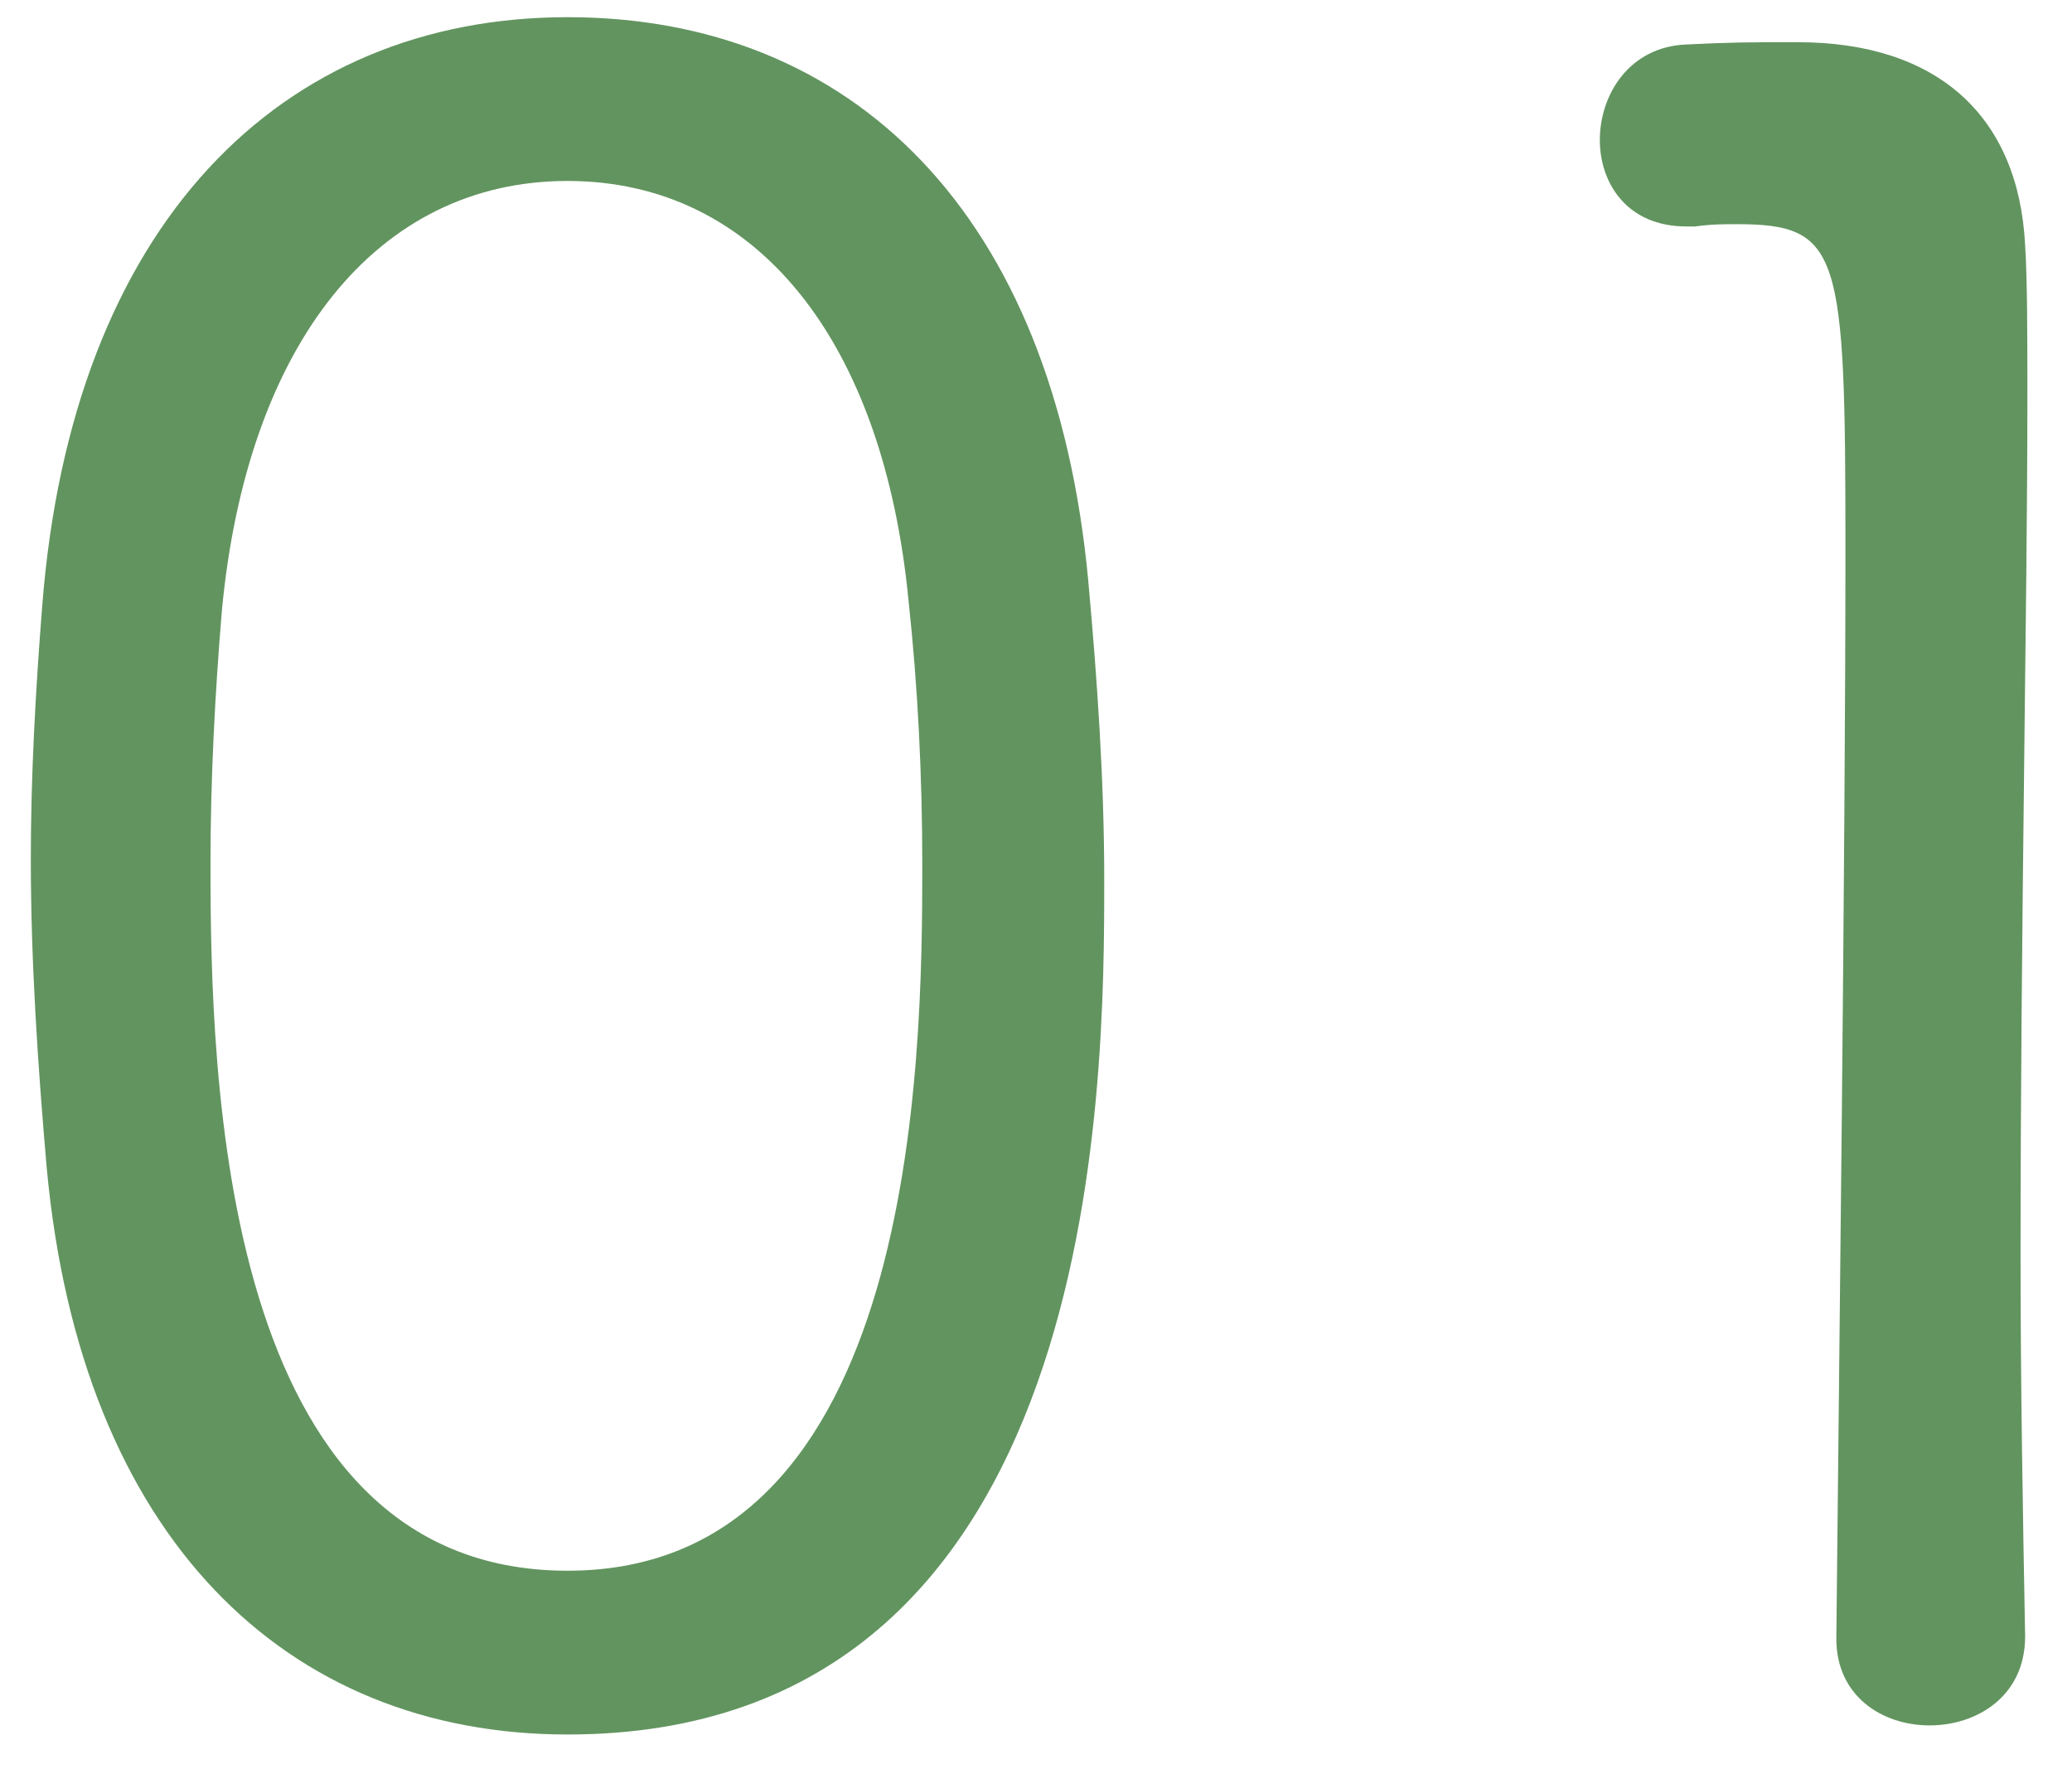
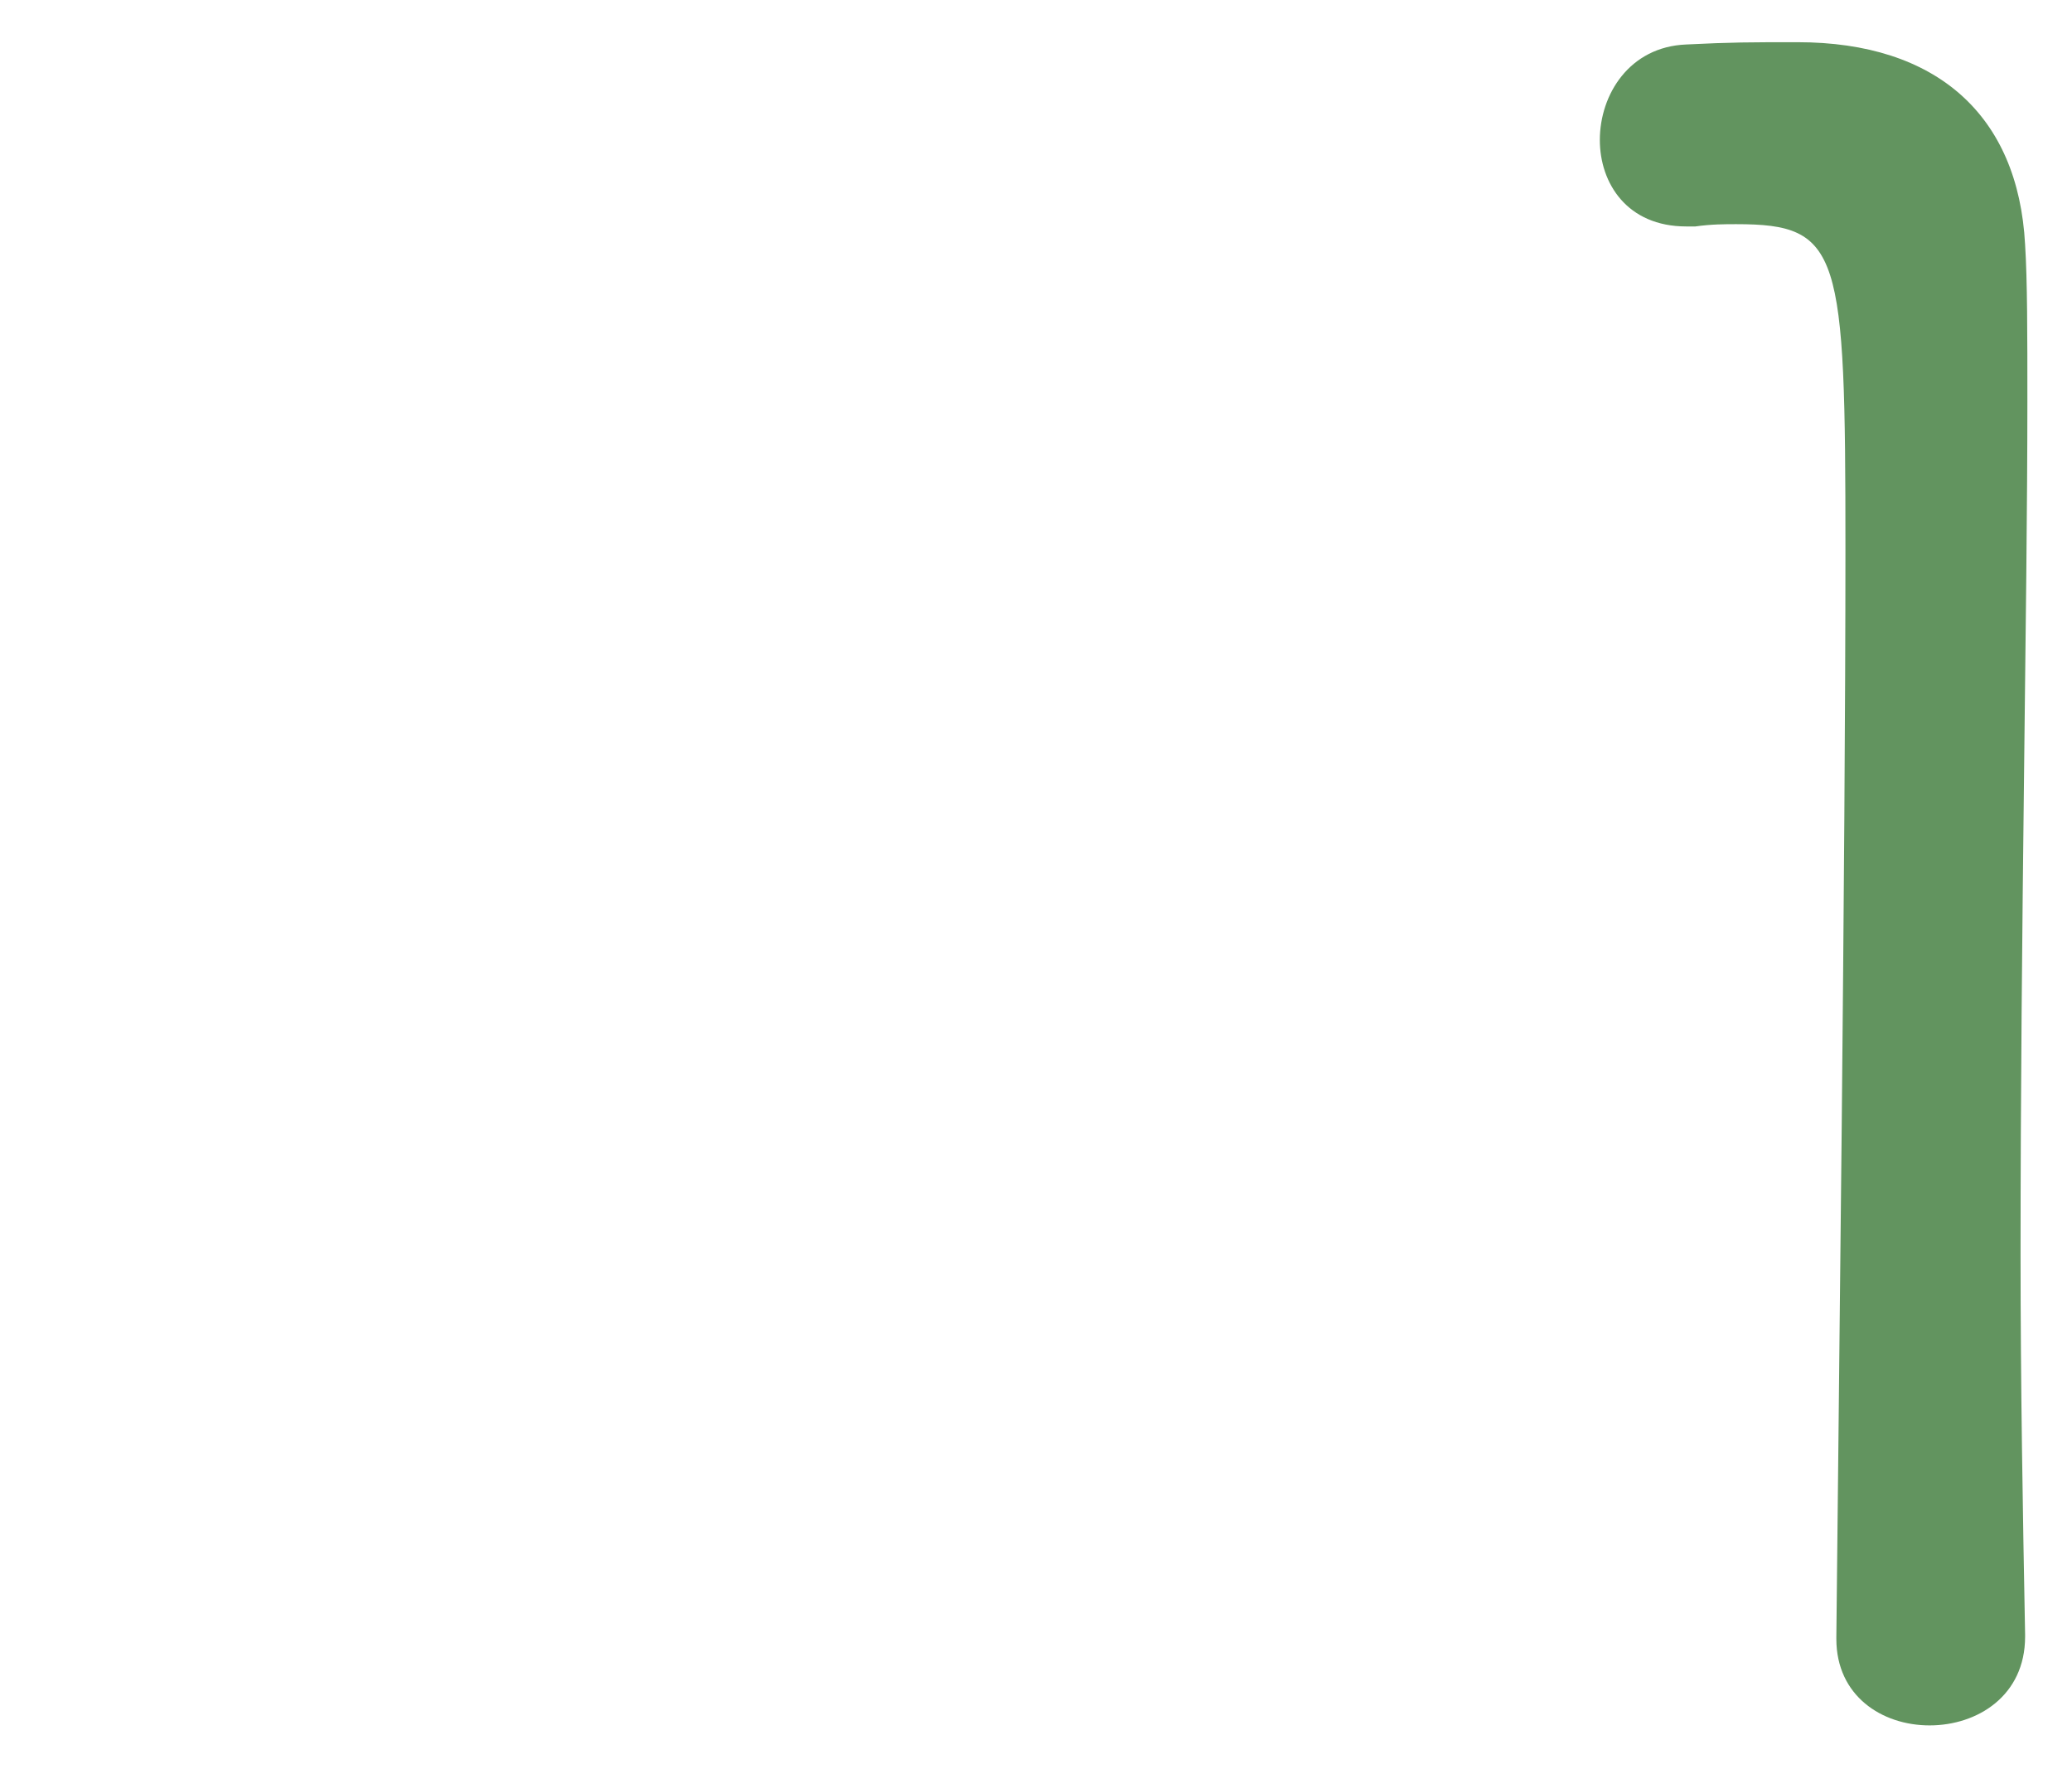
<svg xmlns="http://www.w3.org/2000/svg" width="41" height="35" viewBox="0 0 41 35" fill="none">
-   <path d="M11.23 34.315C21.85 34.315 21.85 21.445 21.85 17.395C21.85 15.46 21.715 13.48 21.535 11.5C20.86 4.21 16.855 0.34 11.23 0.34C5.56 0.34 1.42 4.435 0.835 11.995C0.7 13.705 0.61 15.37 0.61 16.99C0.61 19.015 0.745 21.04 0.925 23.11C1.6 30.4 5.65 34.315 11.23 34.315ZM11.23 31.075C4.345 31.075 4.165 21.265 4.165 17.08C4.165 15.415 4.255 13.705 4.39 12.085C4.885 6.82 7.45 3.58 11.23 3.58C14.965 3.58 17.485 6.73 17.98 11.905C18.16 13.57 18.25 15.325 18.25 17.125C18.25 20.95 18.16 31.075 11.23 31.075Z" fill="#62945F" />
  <path d="M40.072 32.335C40.027 29.95 39.982 27.385 39.982 24.82C39.982 18.385 40.117 11.95 40.117 7.945C40.117 6.595 40.117 5.56 40.072 4.84C39.937 2.275 38.317 0.835 35.572 0.835C34.627 0.835 34.267 0.835 33.367 0.88C32.242 0.925 31.657 1.87 31.657 2.77C31.657 3.625 32.197 4.48 33.367 4.48H33.547C33.862 4.435 34.132 4.435 34.357 4.435C36.427 4.435 36.517 4.975 36.517 10.87C36.517 17.035 36.382 27.835 36.337 32.38V32.425C36.337 33.55 37.237 34.135 38.182 34.135C39.127 34.135 40.072 33.55 40.072 32.38V32.335Z" fill="#62945F" />
</svg>